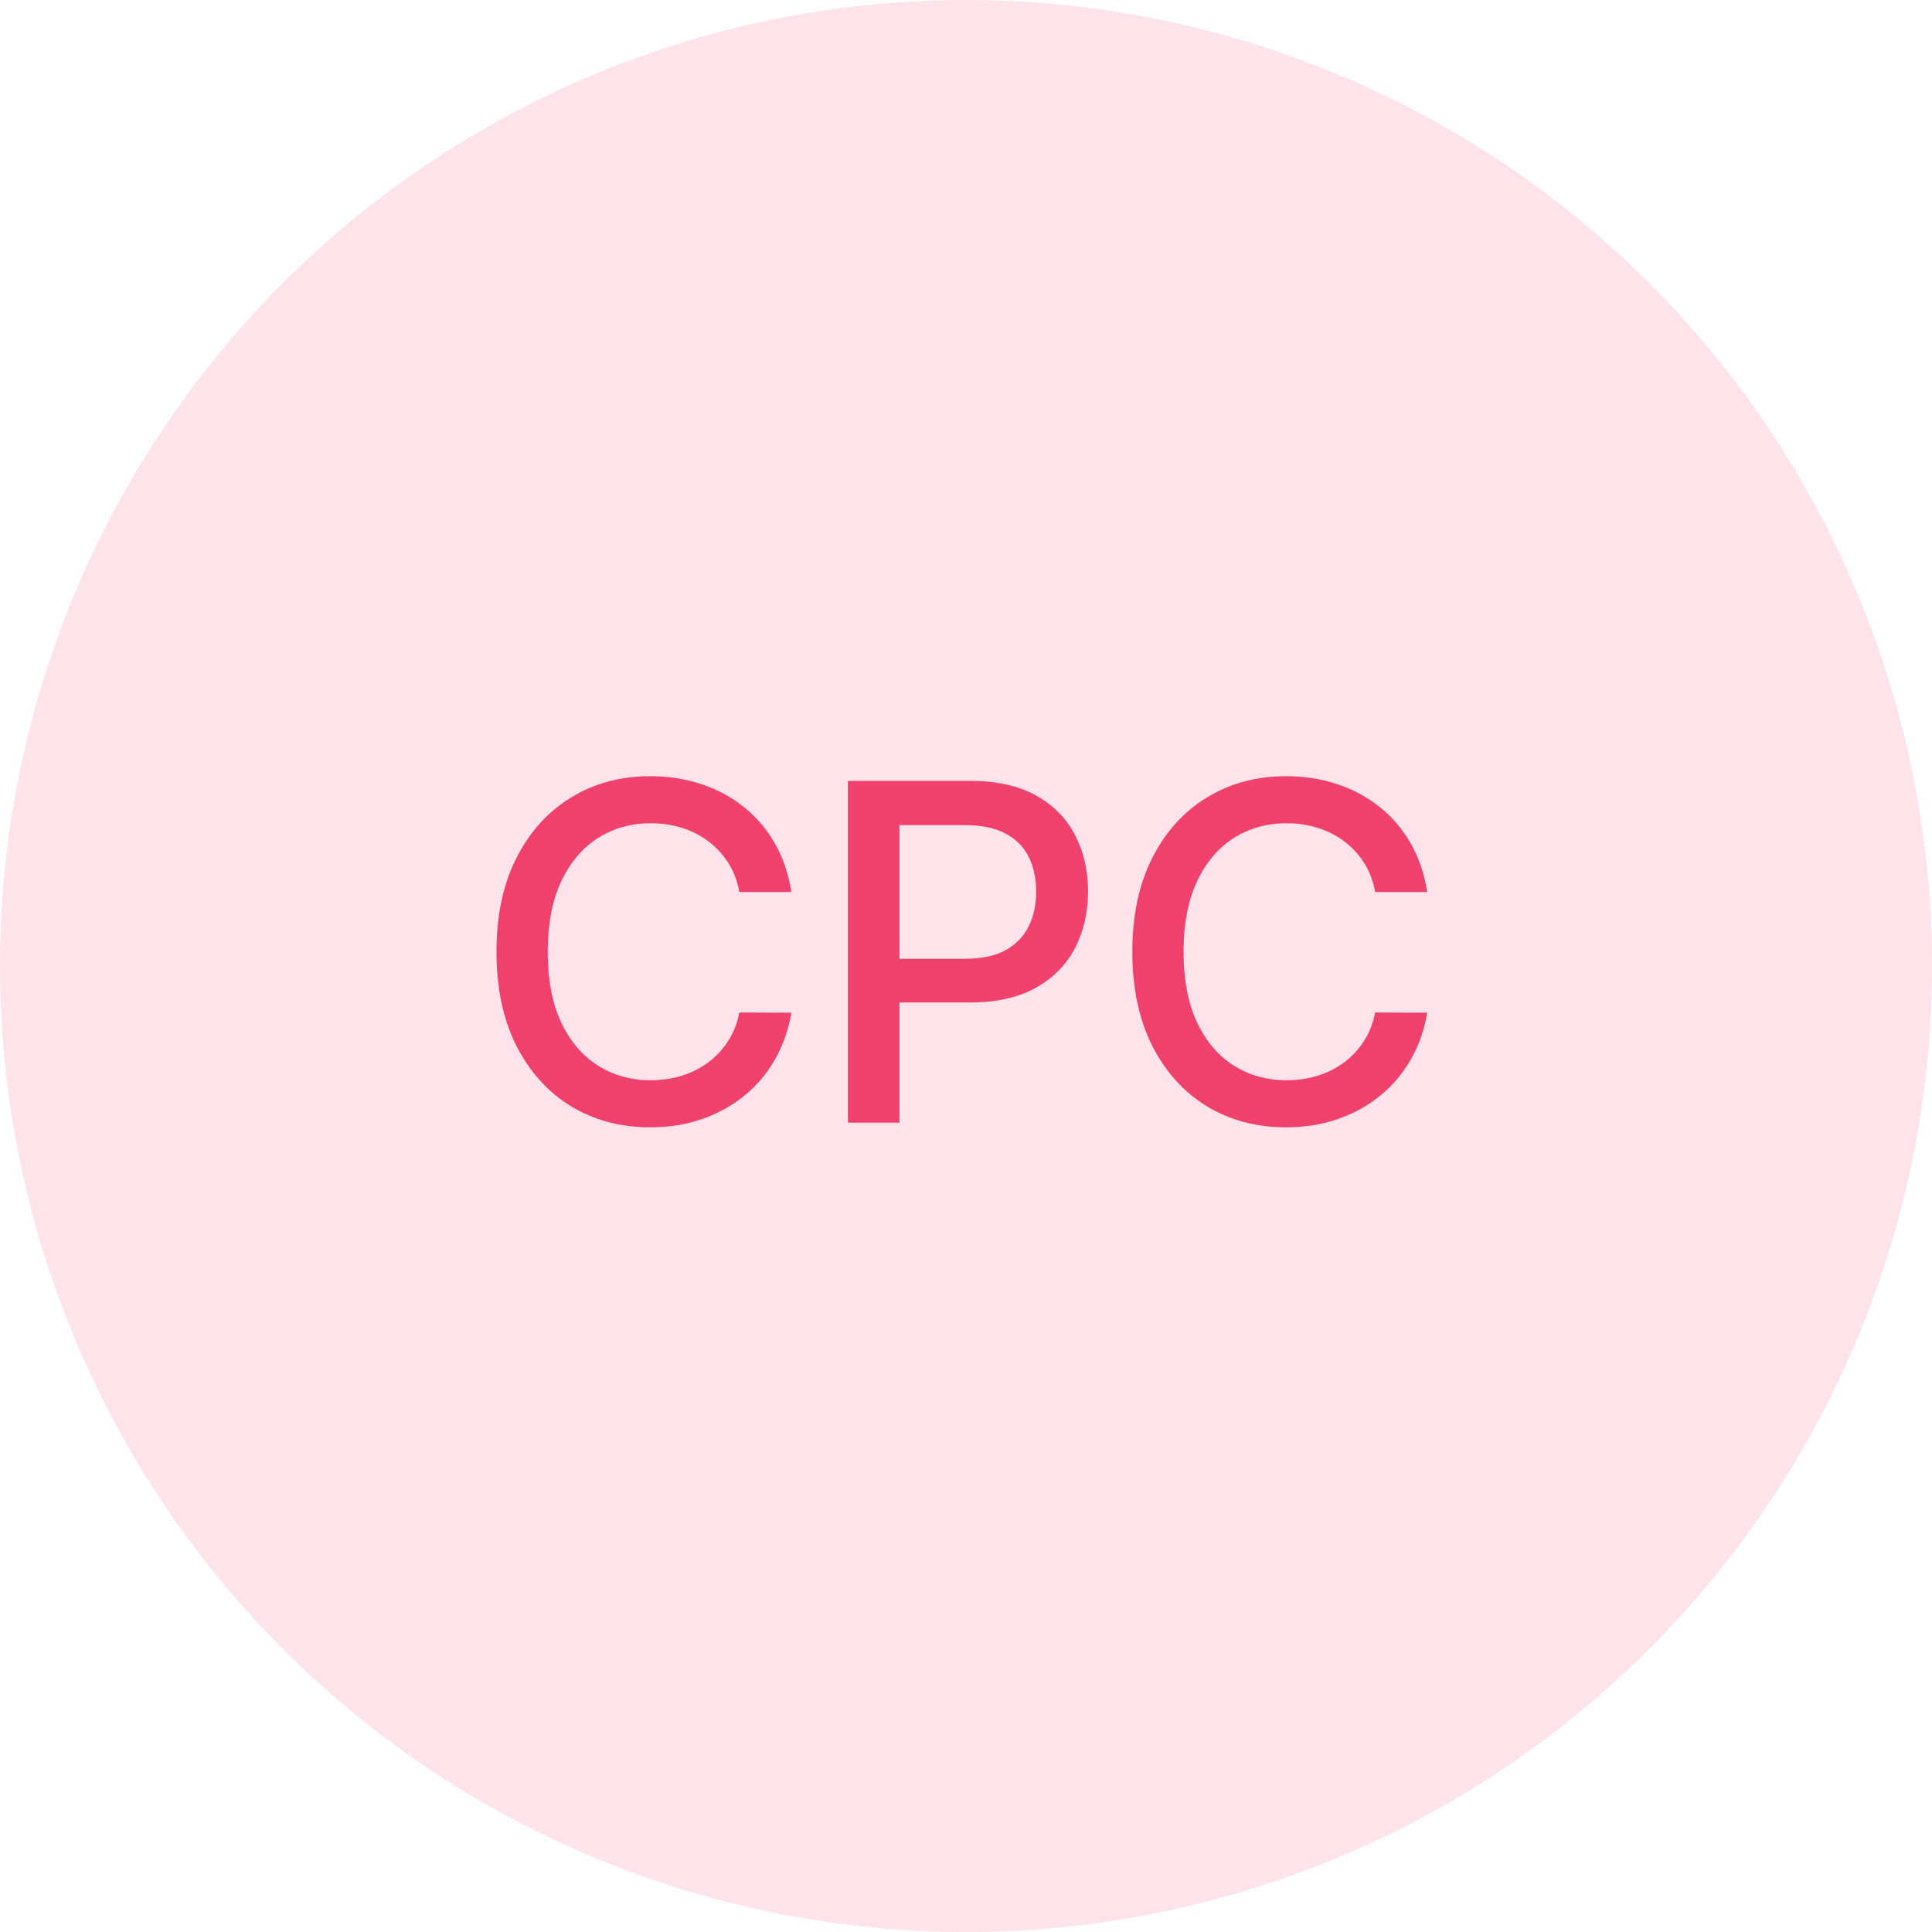
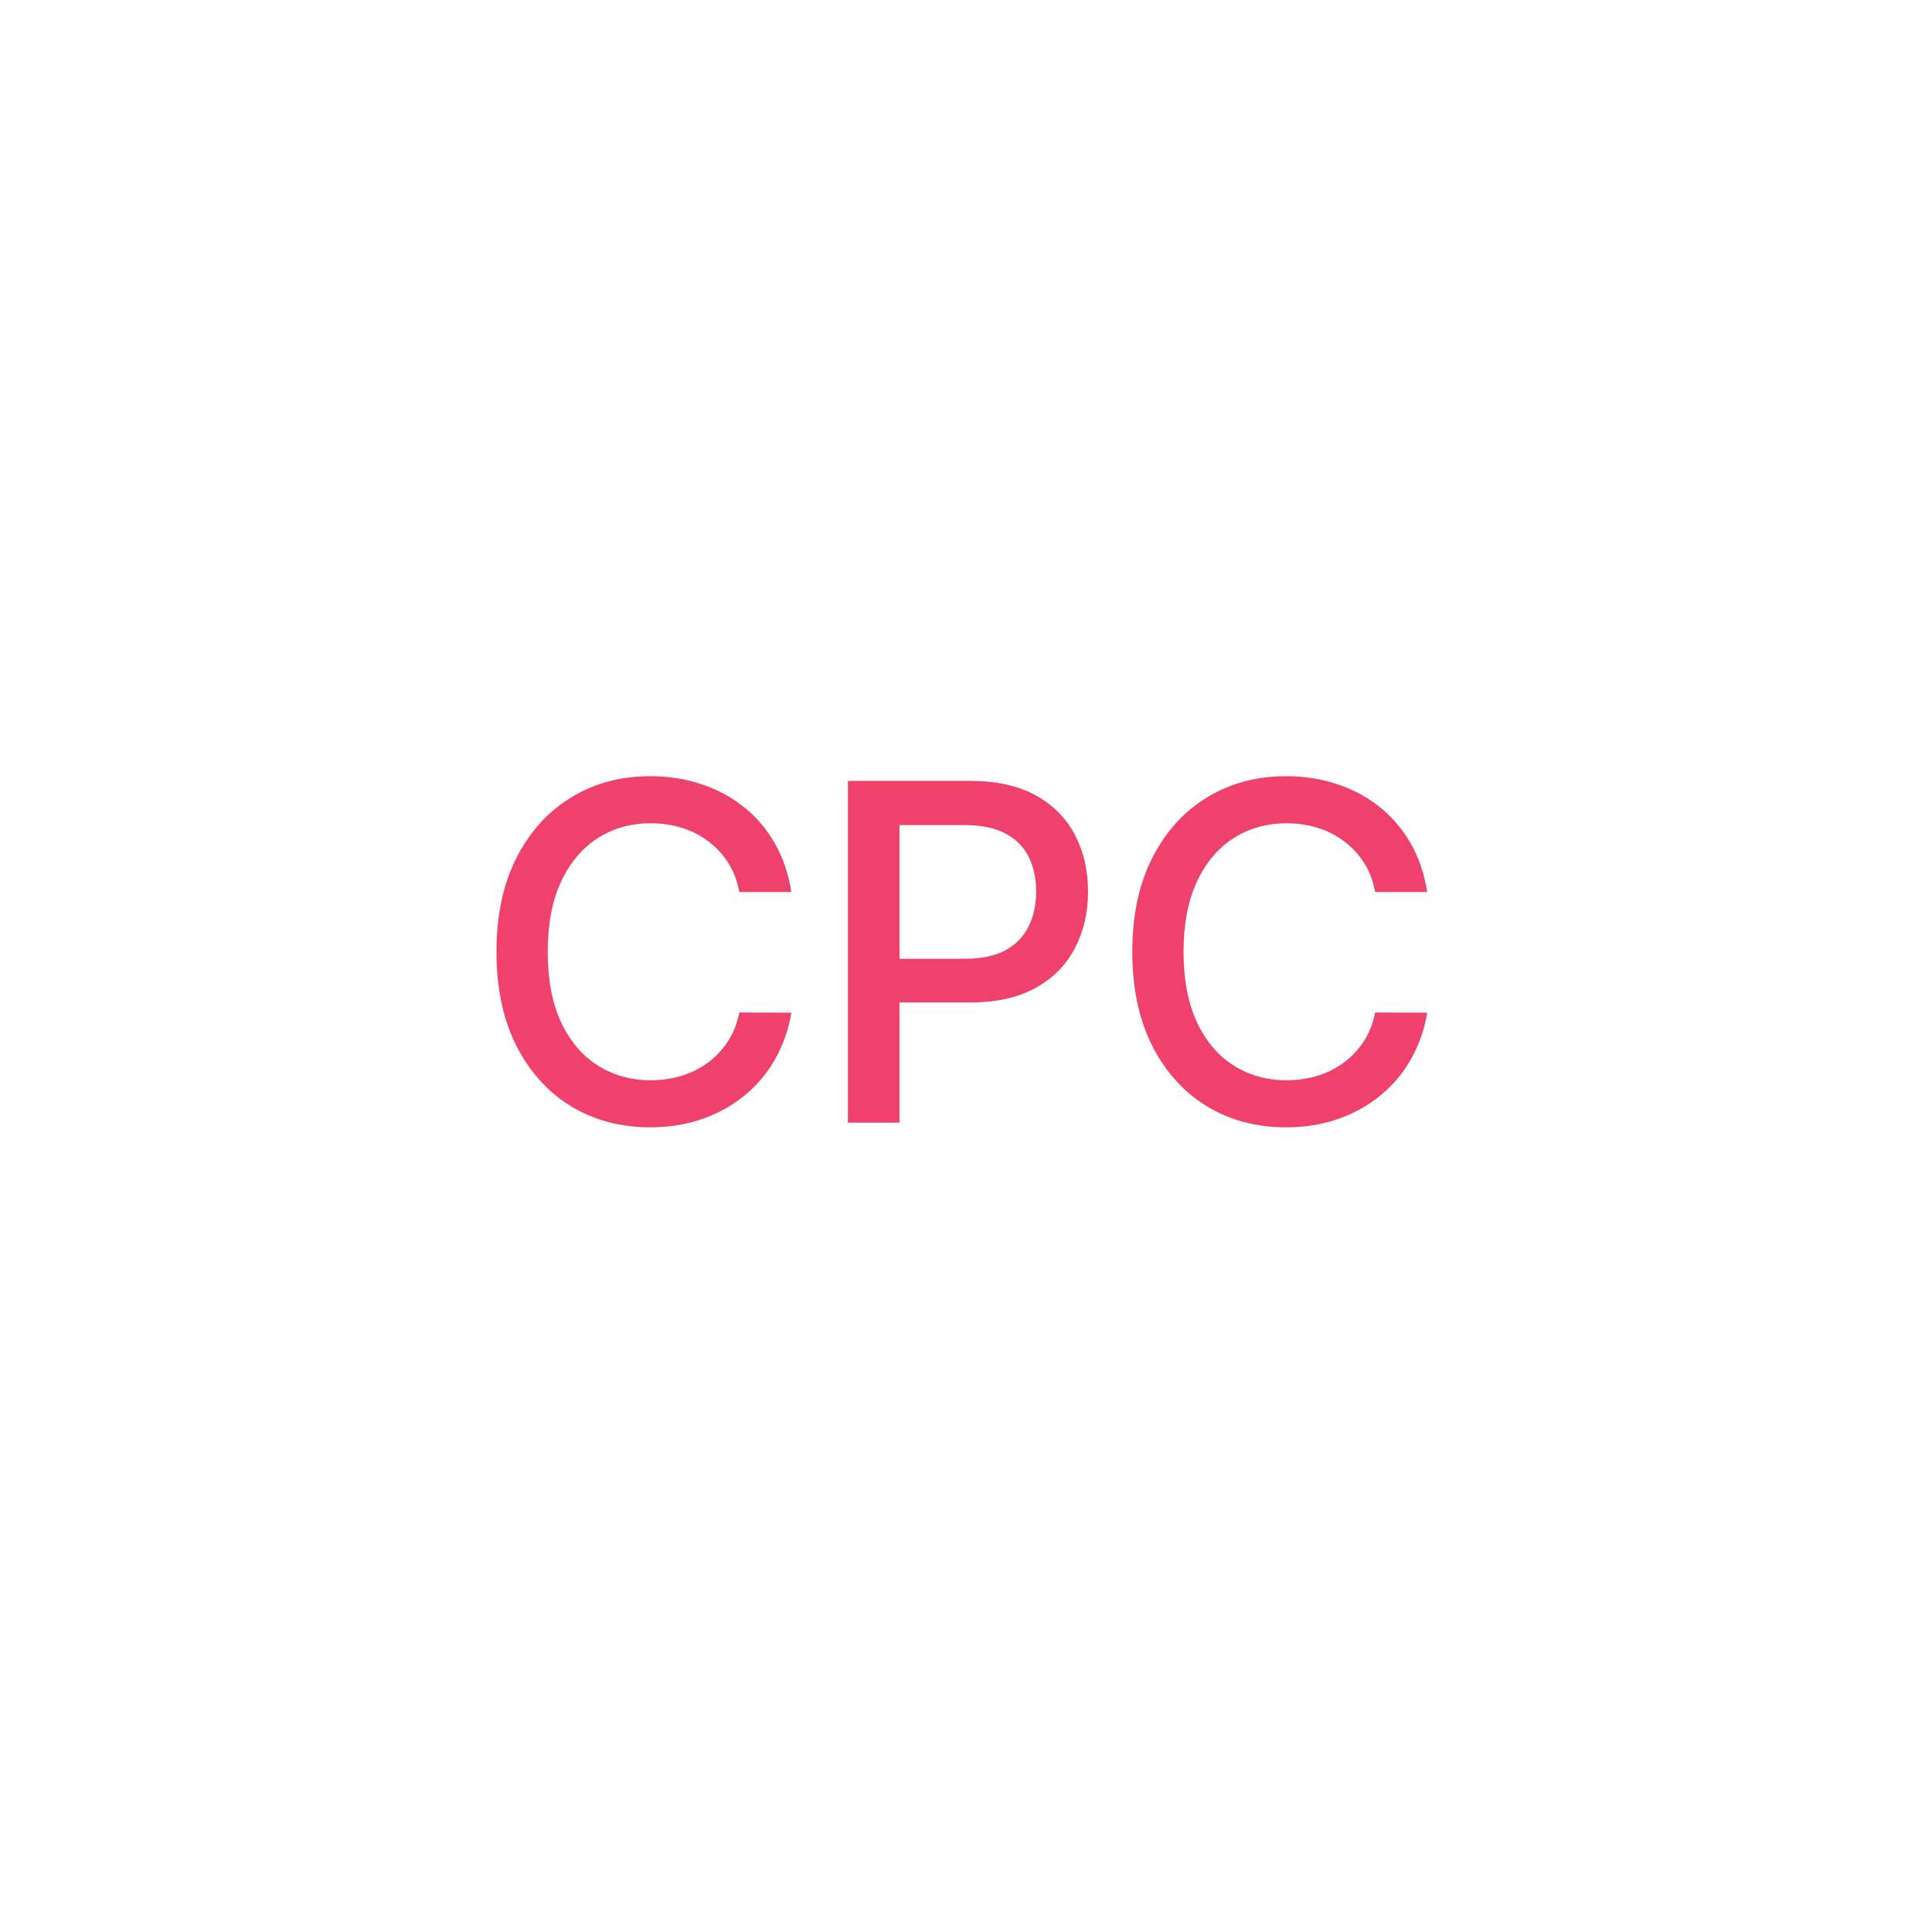
<svg xmlns="http://www.w3.org/2000/svg" width="74" height="74" viewBox="0 0 74 74" fill="none">
-   <circle cx="37" cy="37" r="37" fill="#fee3ea" />
  <path d="M30.311 34.166H28.317C28.24 33.74 28.097 33.365 27.889 33.041C27.68 32.717 27.424 32.443 27.121 32.217C26.819 31.991 26.48 31.82 26.105 31.705C25.734 31.59 25.34 31.533 24.923 31.533C24.168 31.533 23.493 31.722 22.896 32.102C22.304 32.481 21.835 33.037 21.49 33.77C21.149 34.503 20.979 35.398 20.979 36.455C20.979 37.52 21.149 38.419 21.49 39.152C21.835 39.885 22.306 40.439 22.903 40.814C23.499 41.189 24.171 41.376 24.916 41.376C25.329 41.376 25.722 41.321 26.092 41.21C26.467 41.095 26.806 40.927 27.109 40.705C27.411 40.484 27.667 40.213 27.876 39.894C28.089 39.57 28.236 39.199 28.317 38.781L30.311 38.788C30.204 39.431 29.998 40.023 29.691 40.565C29.389 41.102 28.999 41.566 28.521 41.958C28.048 42.346 27.507 42.646 26.898 42.859C26.288 43.072 25.624 43.179 24.903 43.179C23.77 43.179 22.76 42.91 21.874 42.374C20.987 41.832 20.288 41.059 19.777 40.053C19.27 39.048 19.016 37.848 19.016 36.455C19.016 35.057 19.272 33.857 19.783 32.856C20.295 31.85 20.994 31.079 21.88 30.542C22.766 30.001 23.774 29.73 24.903 29.73C25.598 29.73 26.246 29.83 26.847 30.03C27.452 30.227 27.995 30.516 28.477 30.9C28.958 31.279 29.357 31.744 29.672 32.293C29.987 32.839 30.2 33.463 30.311 34.166ZM32.477 43V29.909H37.143C38.161 29.909 39.005 30.095 39.674 30.465C40.343 30.836 40.844 31.343 41.176 31.986C41.508 32.626 41.675 33.346 41.675 34.147C41.675 34.952 41.506 35.677 41.17 36.32C40.837 36.959 40.334 37.467 39.661 37.842C38.992 38.212 38.151 38.398 37.136 38.398H33.928V36.723H36.957C37.601 36.723 38.123 36.612 38.523 36.391C38.924 36.165 39.218 35.858 39.406 35.47C39.593 35.082 39.687 34.641 39.687 34.147C39.687 33.653 39.593 33.214 39.406 32.83C39.218 32.447 38.922 32.146 38.517 31.929C38.117 31.712 37.588 31.603 36.932 31.603H34.452V43H32.477ZM54.665 34.166H52.671C52.594 33.74 52.451 33.365 52.242 33.041C52.034 32.717 51.778 32.443 51.475 32.217C51.173 31.991 50.834 31.82 50.459 31.705C50.088 31.59 49.694 31.533 49.277 31.533C48.522 31.533 47.847 31.722 47.25 32.102C46.658 32.481 46.189 33.037 45.844 33.77C45.503 34.503 45.333 35.398 45.333 36.455C45.333 37.52 45.503 38.419 45.844 39.152C46.189 39.885 46.66 40.439 47.257 40.814C47.853 41.189 48.525 41.376 49.27 41.376C49.684 41.376 50.076 41.321 50.446 41.21C50.821 41.095 51.16 40.927 51.463 40.705C51.765 40.484 52.021 40.213 52.23 39.894C52.443 39.57 52.59 39.199 52.671 38.781L54.665 38.788C54.559 39.431 54.352 40.023 54.045 40.565C53.742 41.102 53.353 41.566 52.875 41.958C52.402 42.346 51.861 42.646 51.252 42.859C50.642 43.072 49.978 43.179 49.257 43.179C48.124 43.179 47.114 42.91 46.228 42.374C45.341 41.832 44.642 41.059 44.131 40.053C43.624 39.048 43.37 37.848 43.37 36.455C43.37 35.057 43.626 33.857 44.137 32.856C44.649 31.85 45.348 31.079 46.234 30.542C47.12 30.001 48.128 29.73 49.257 29.73C49.952 29.73 50.6 29.83 51.201 30.03C51.806 30.227 52.349 30.516 52.831 30.9C53.312 31.279 53.711 31.744 54.026 32.293C54.341 32.839 54.554 33.463 54.665 34.166Z" fill="#ef416b" />
</svg>